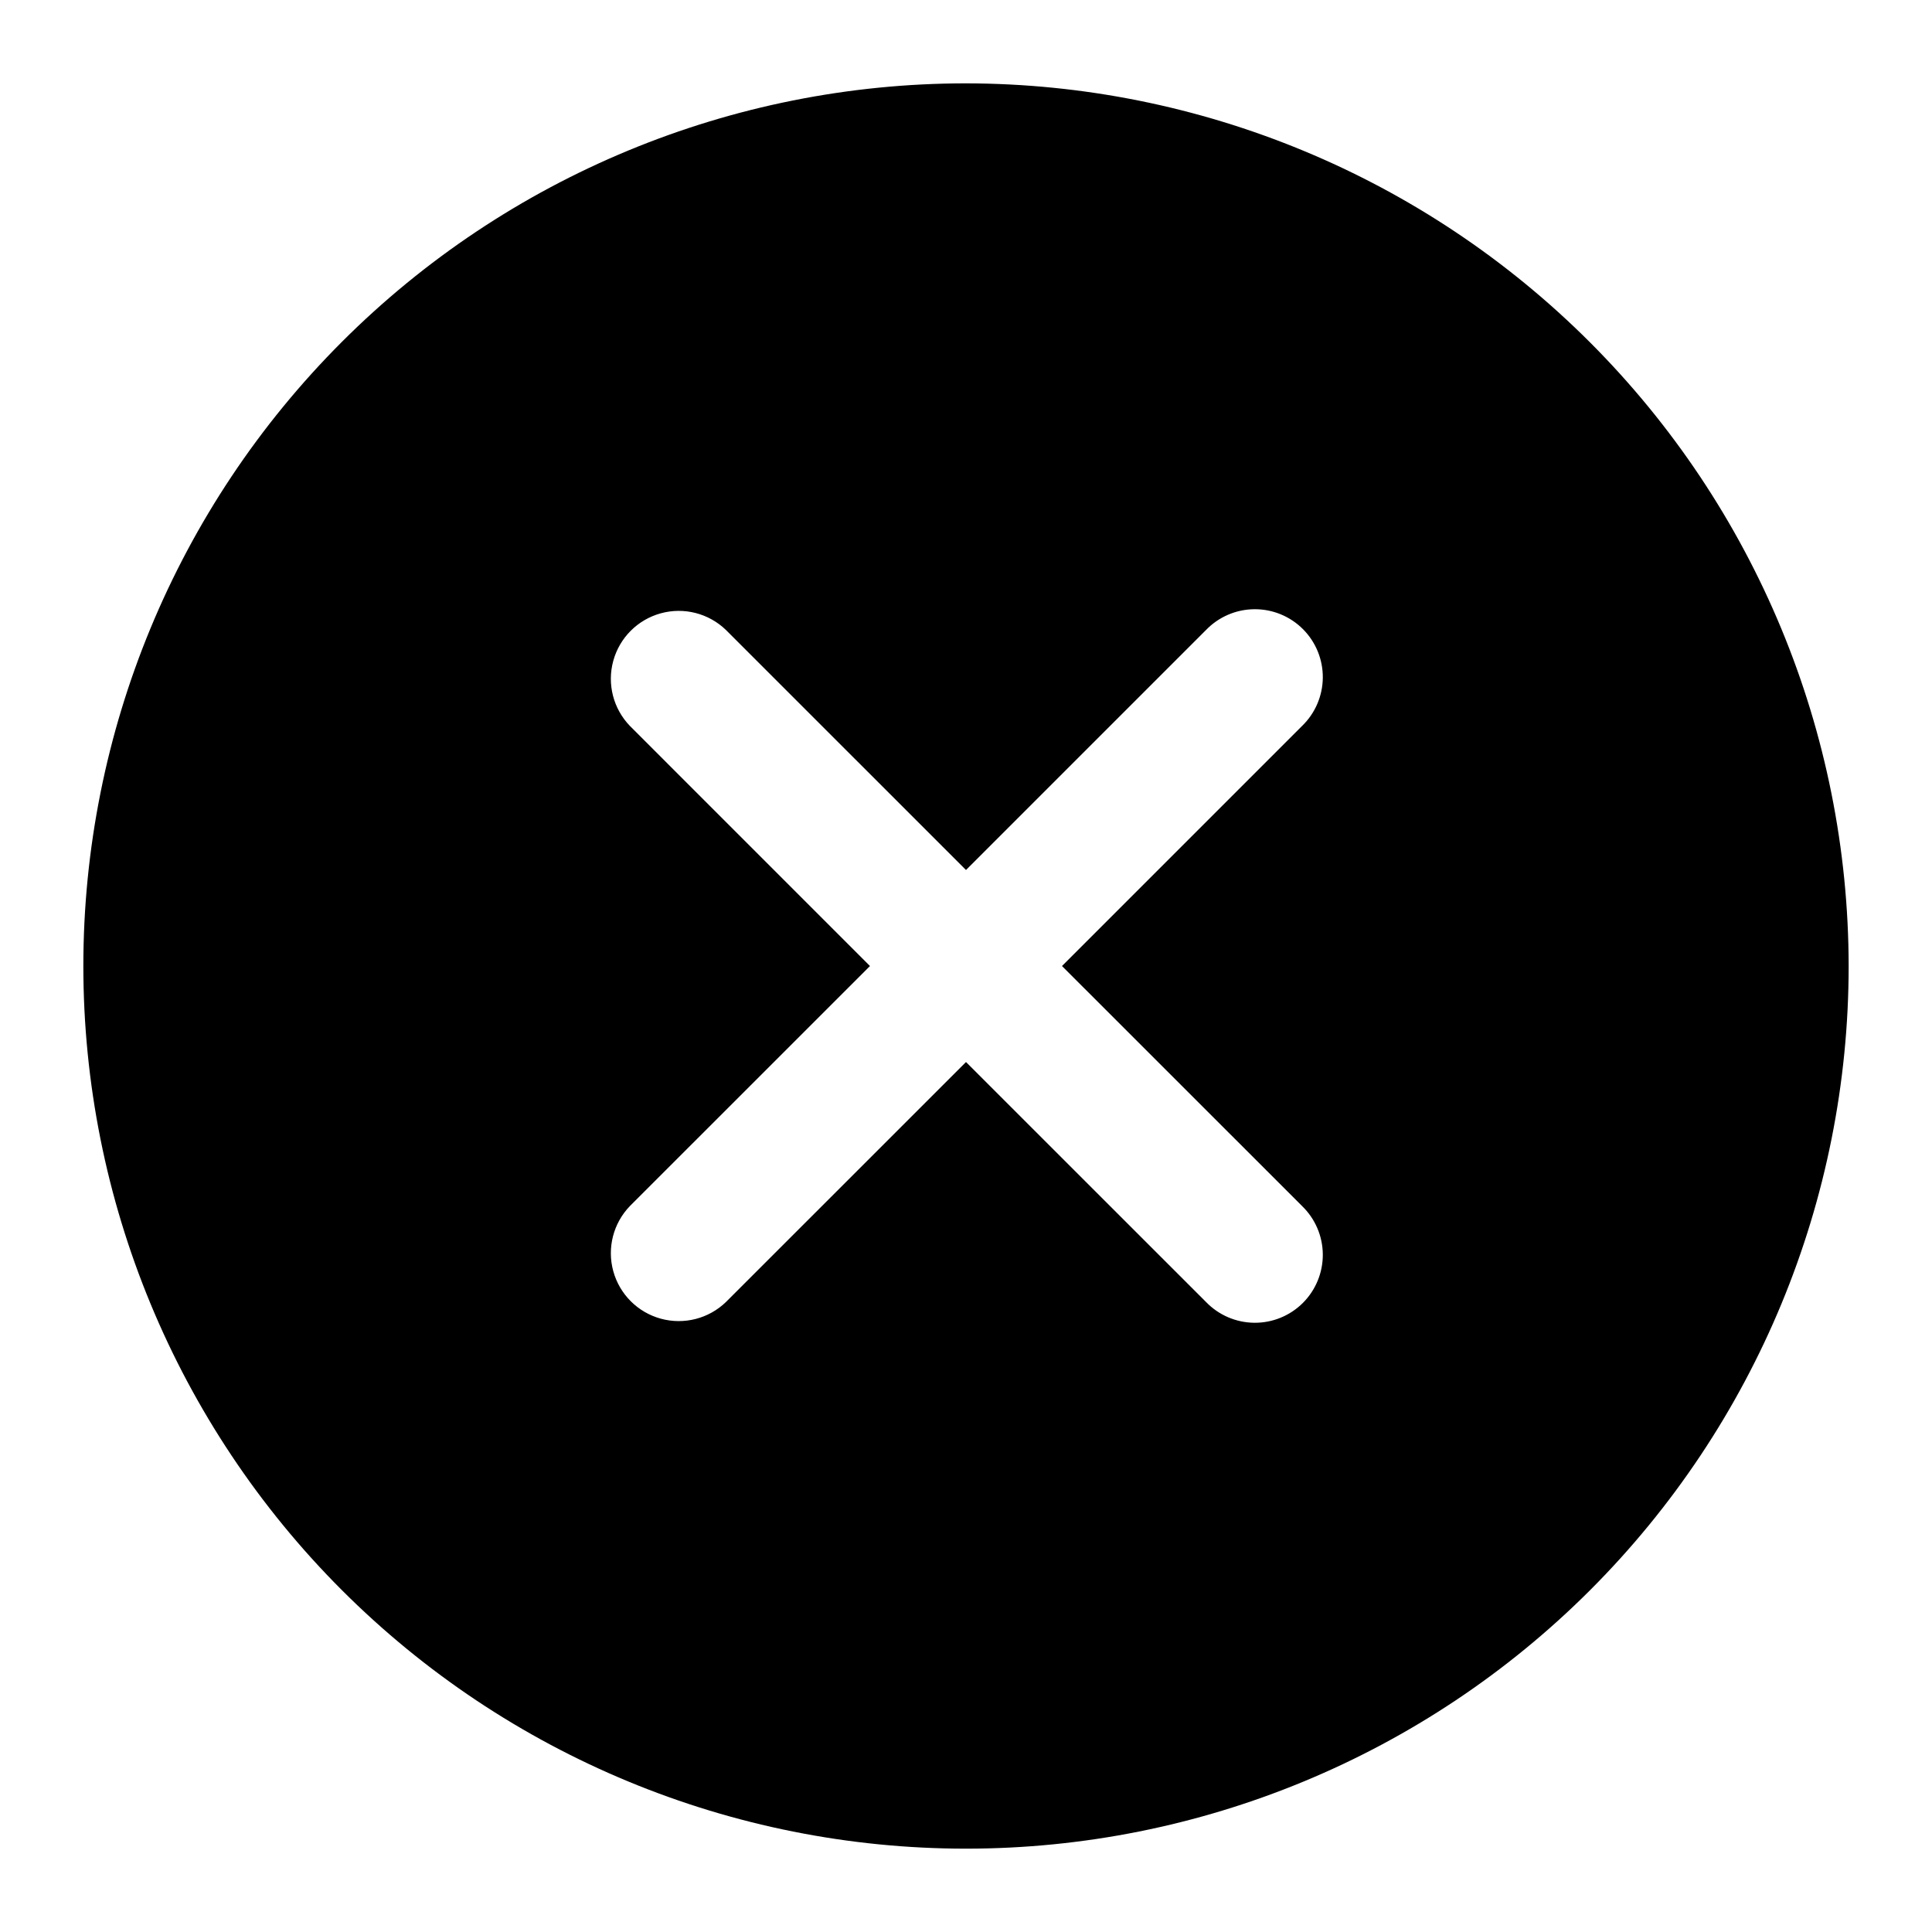
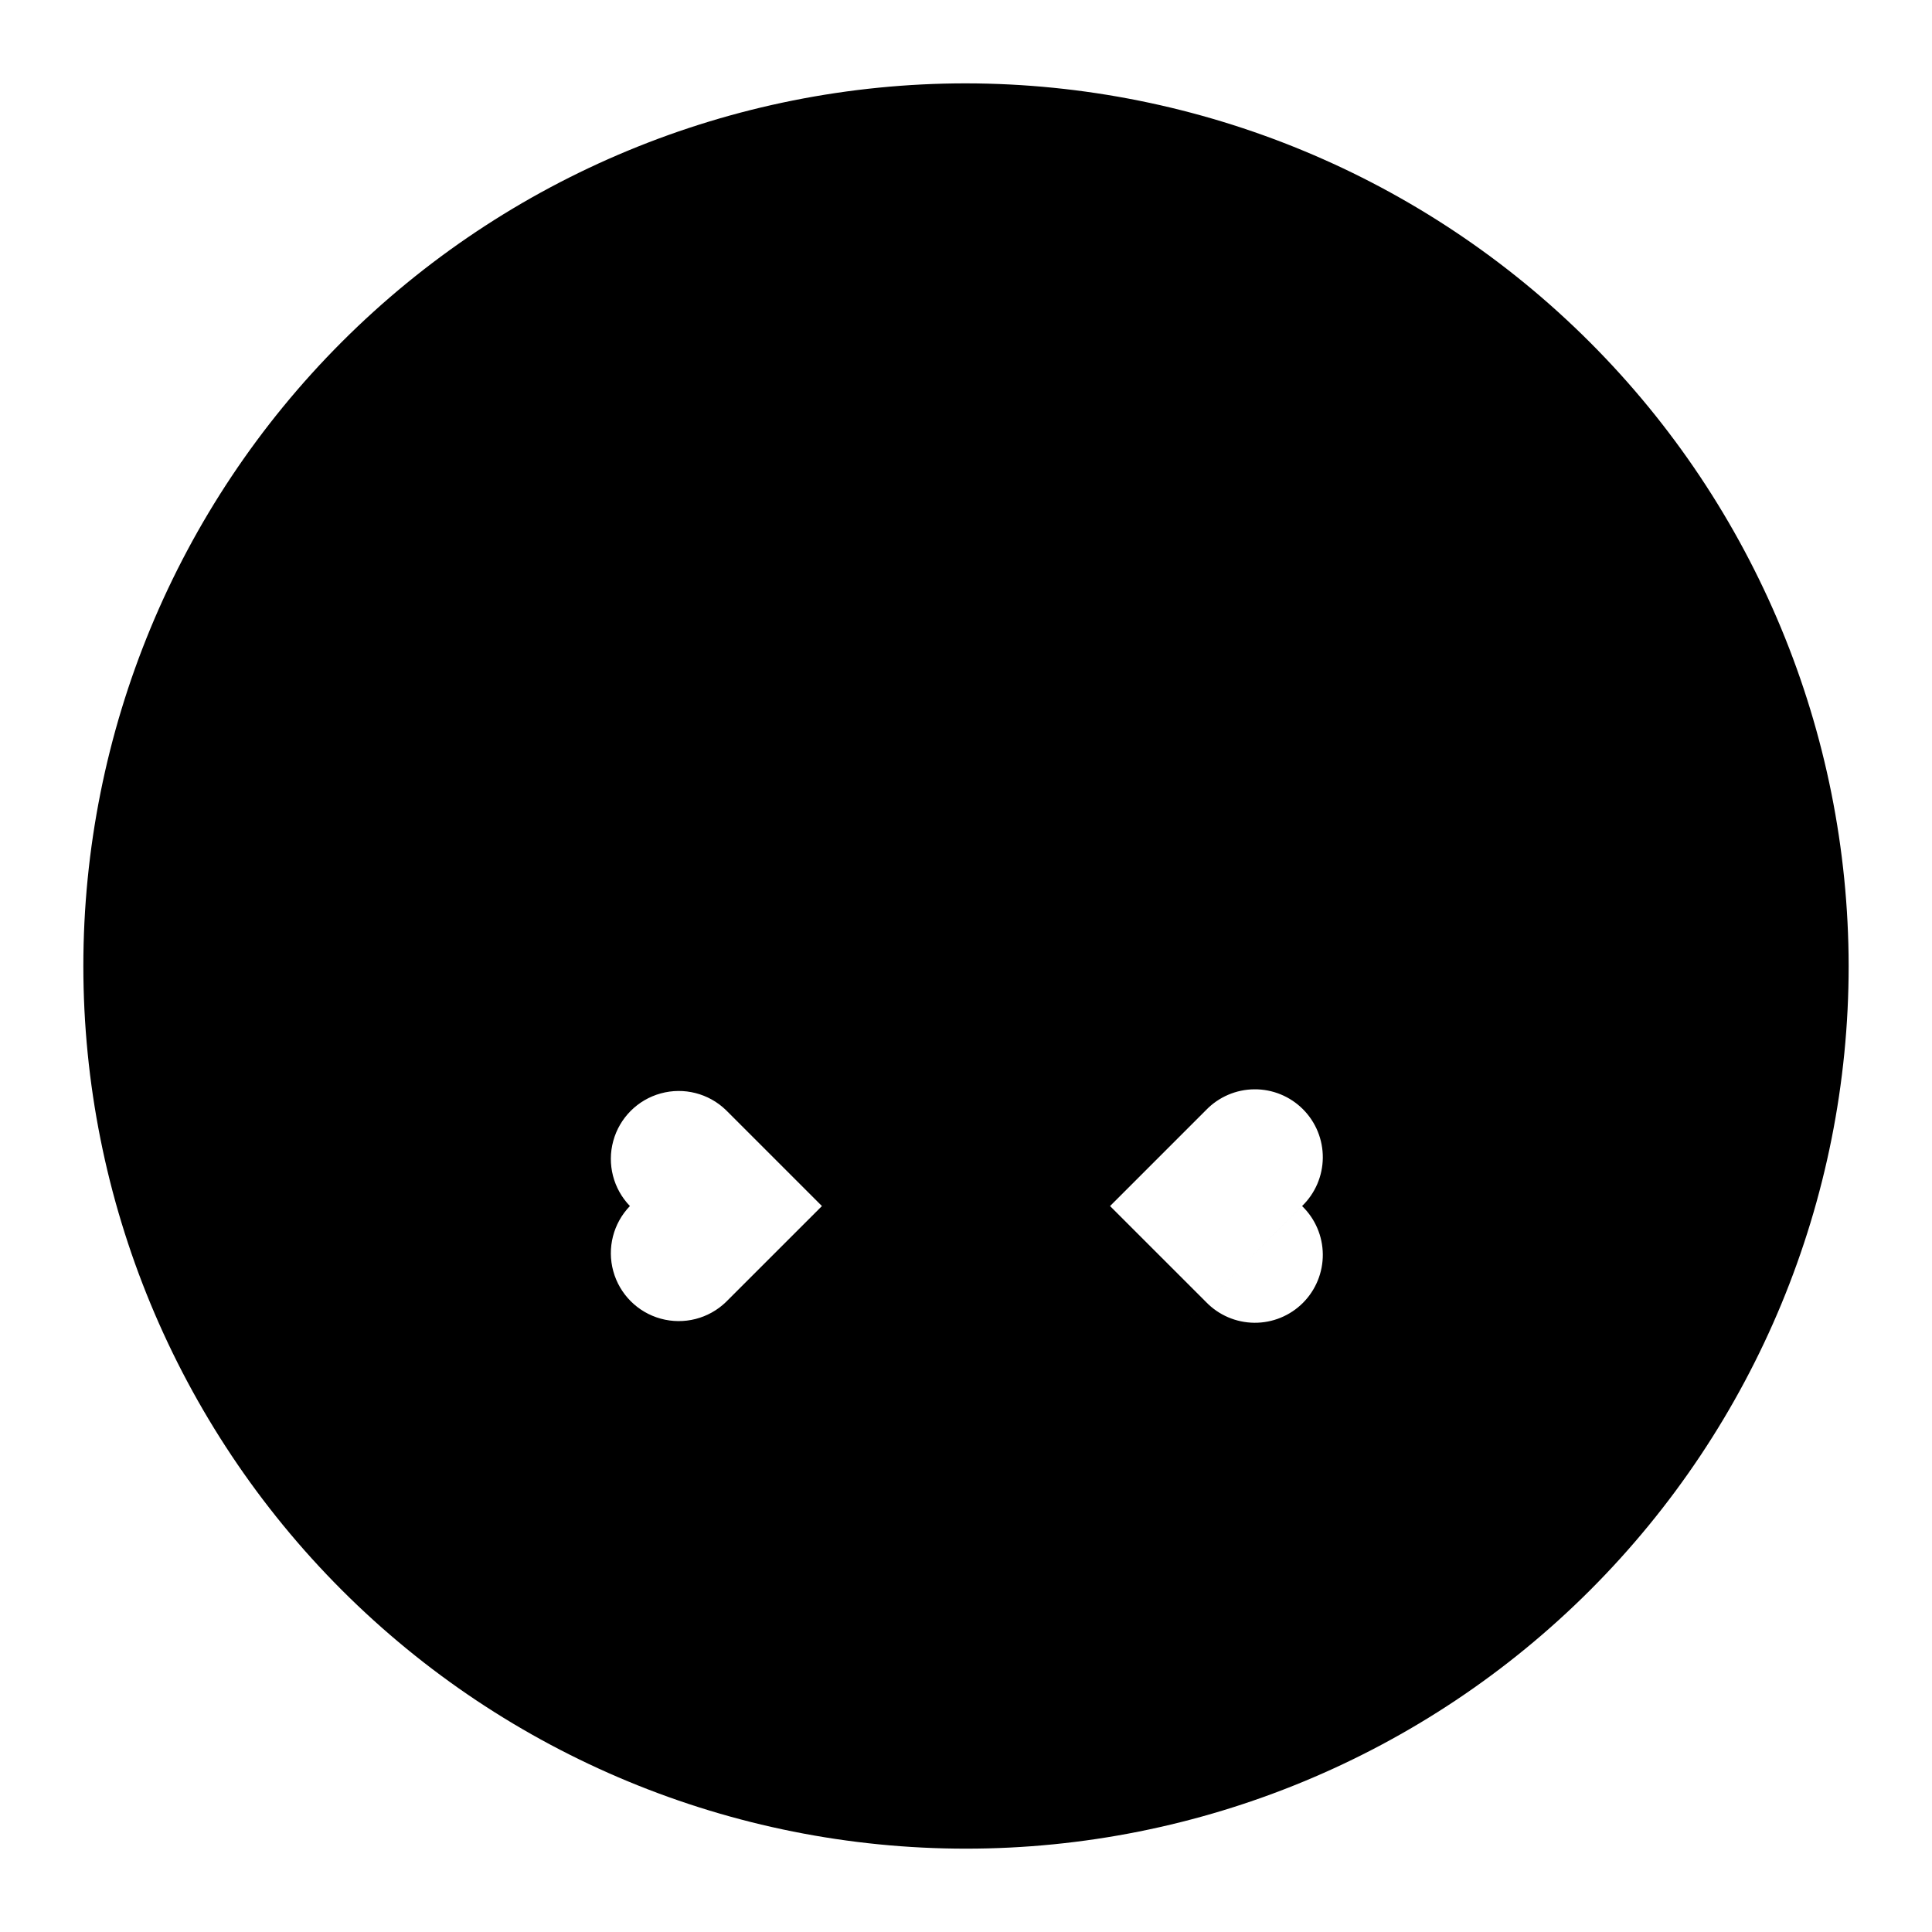
<svg xmlns="http://www.w3.org/2000/svg" fill="#000000" width="800px" height="800px" version="1.1" viewBox="144 144 512 512">
-   <path d="m400 166.09c-62.039 0-121.54 24.645-165.4 68.512-43.867 43.867-68.512 103.36-68.512 165.4 0 62.035 24.645 121.53 68.512 165.4 43.867 43.867 103.36 68.512 165.4 68.512 62.035 0 121.53-24.645 165.4-68.512 43.867-43.867 68.512-103.36 68.512-165.4-0.07-62.016-24.738-121.47-68.59-165.32-43.852-43.852-103.3-68.516-165.32-68.59zm89.066 297.52v0.004c3.469 3.352 5.449 7.957 5.492 12.785 0.039 4.824-1.859 9.465-5.269 12.879-3.414 3.414-8.055 5.312-12.879 5.269-4.828-0.043-9.434-2.019-12.789-5.492l-63.621-63.605-63.625 63.605c-4.57 4.414-11.129 6.09-17.258 4.41-6.129-1.68-10.914-6.469-12.594-12.594-1.684-6.129-0.004-12.688 4.41-17.258l63.621-63.605-63.621-63.625c-4.414-4.57-6.094-11.129-4.41-17.258 1.68-6.129 6.465-10.914 12.594-12.594 6.129-1.684 12.688-0.004 17.258 4.41l63.625 63.621 63.621-63.621c3.356-3.473 7.961-5.453 12.789-5.492 4.824-0.043 9.465 1.855 12.879 5.269 3.41 3.41 5.309 8.051 5.269 12.879-0.043 4.824-2.023 9.434-5.492 12.785l-63.625 63.625z" />
+   <path d="m400 166.09c-62.039 0-121.54 24.645-165.4 68.512-43.867 43.867-68.512 103.36-68.512 165.4 0 62.035 24.645 121.53 68.512 165.4 43.867 43.867 103.36 68.512 165.4 68.512 62.035 0 121.53-24.645 165.4-68.512 43.867-43.867 68.512-103.36 68.512-165.4-0.07-62.016-24.738-121.47-68.59-165.32-43.852-43.852-103.3-68.516-165.32-68.59zm89.066 297.52v0.004c3.469 3.352 5.449 7.957 5.492 12.785 0.039 4.824-1.859 9.465-5.269 12.879-3.414 3.414-8.055 5.312-12.879 5.269-4.828-0.043-9.434-2.019-12.789-5.492l-63.621-63.605-63.625 63.605c-4.57 4.414-11.129 6.09-17.258 4.41-6.129-1.68-10.914-6.469-12.594-12.594-1.684-6.129-0.004-12.688 4.41-17.258c-4.414-4.57-6.094-11.129-4.41-17.258 1.68-6.129 6.465-10.914 12.594-12.594 6.129-1.684 12.688-0.004 17.258 4.41l63.625 63.621 63.621-63.621c3.356-3.473 7.961-5.453 12.789-5.492 4.824-0.043 9.465 1.855 12.879 5.269 3.41 3.41 5.309 8.051 5.269 12.879-0.043 4.824-2.023 9.434-5.492 12.785l-63.625 63.625z" />
</svg>